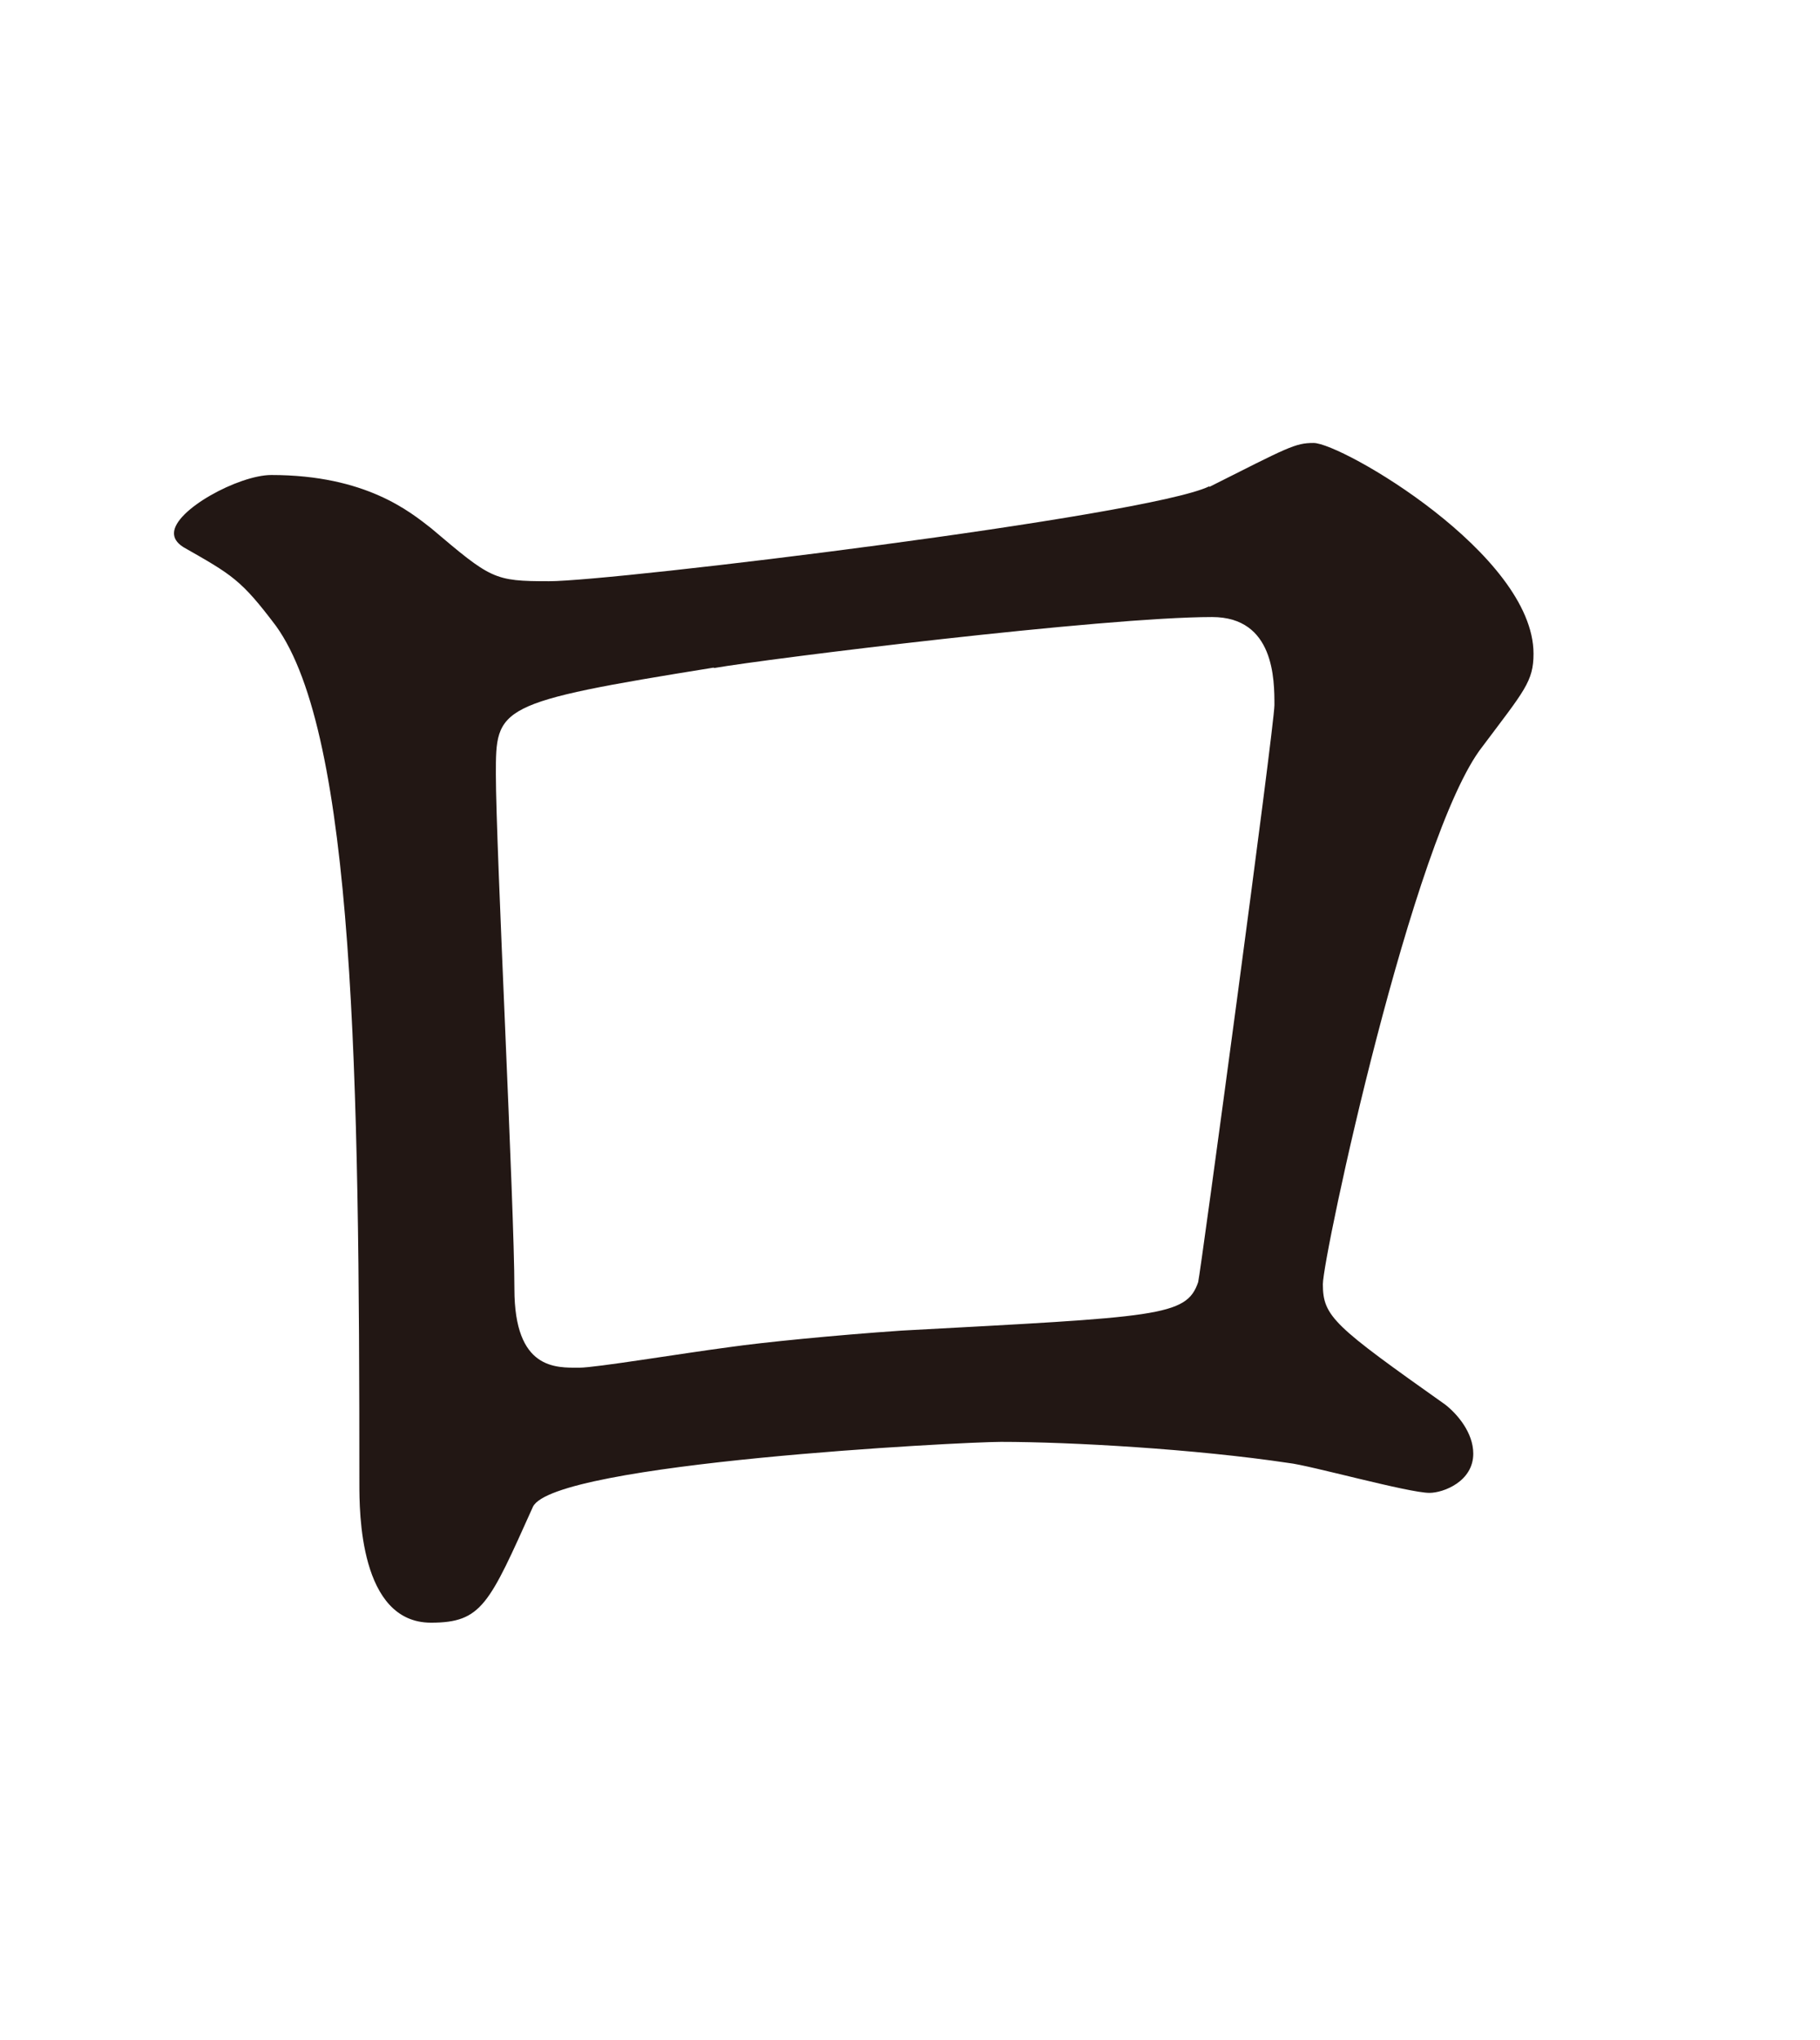
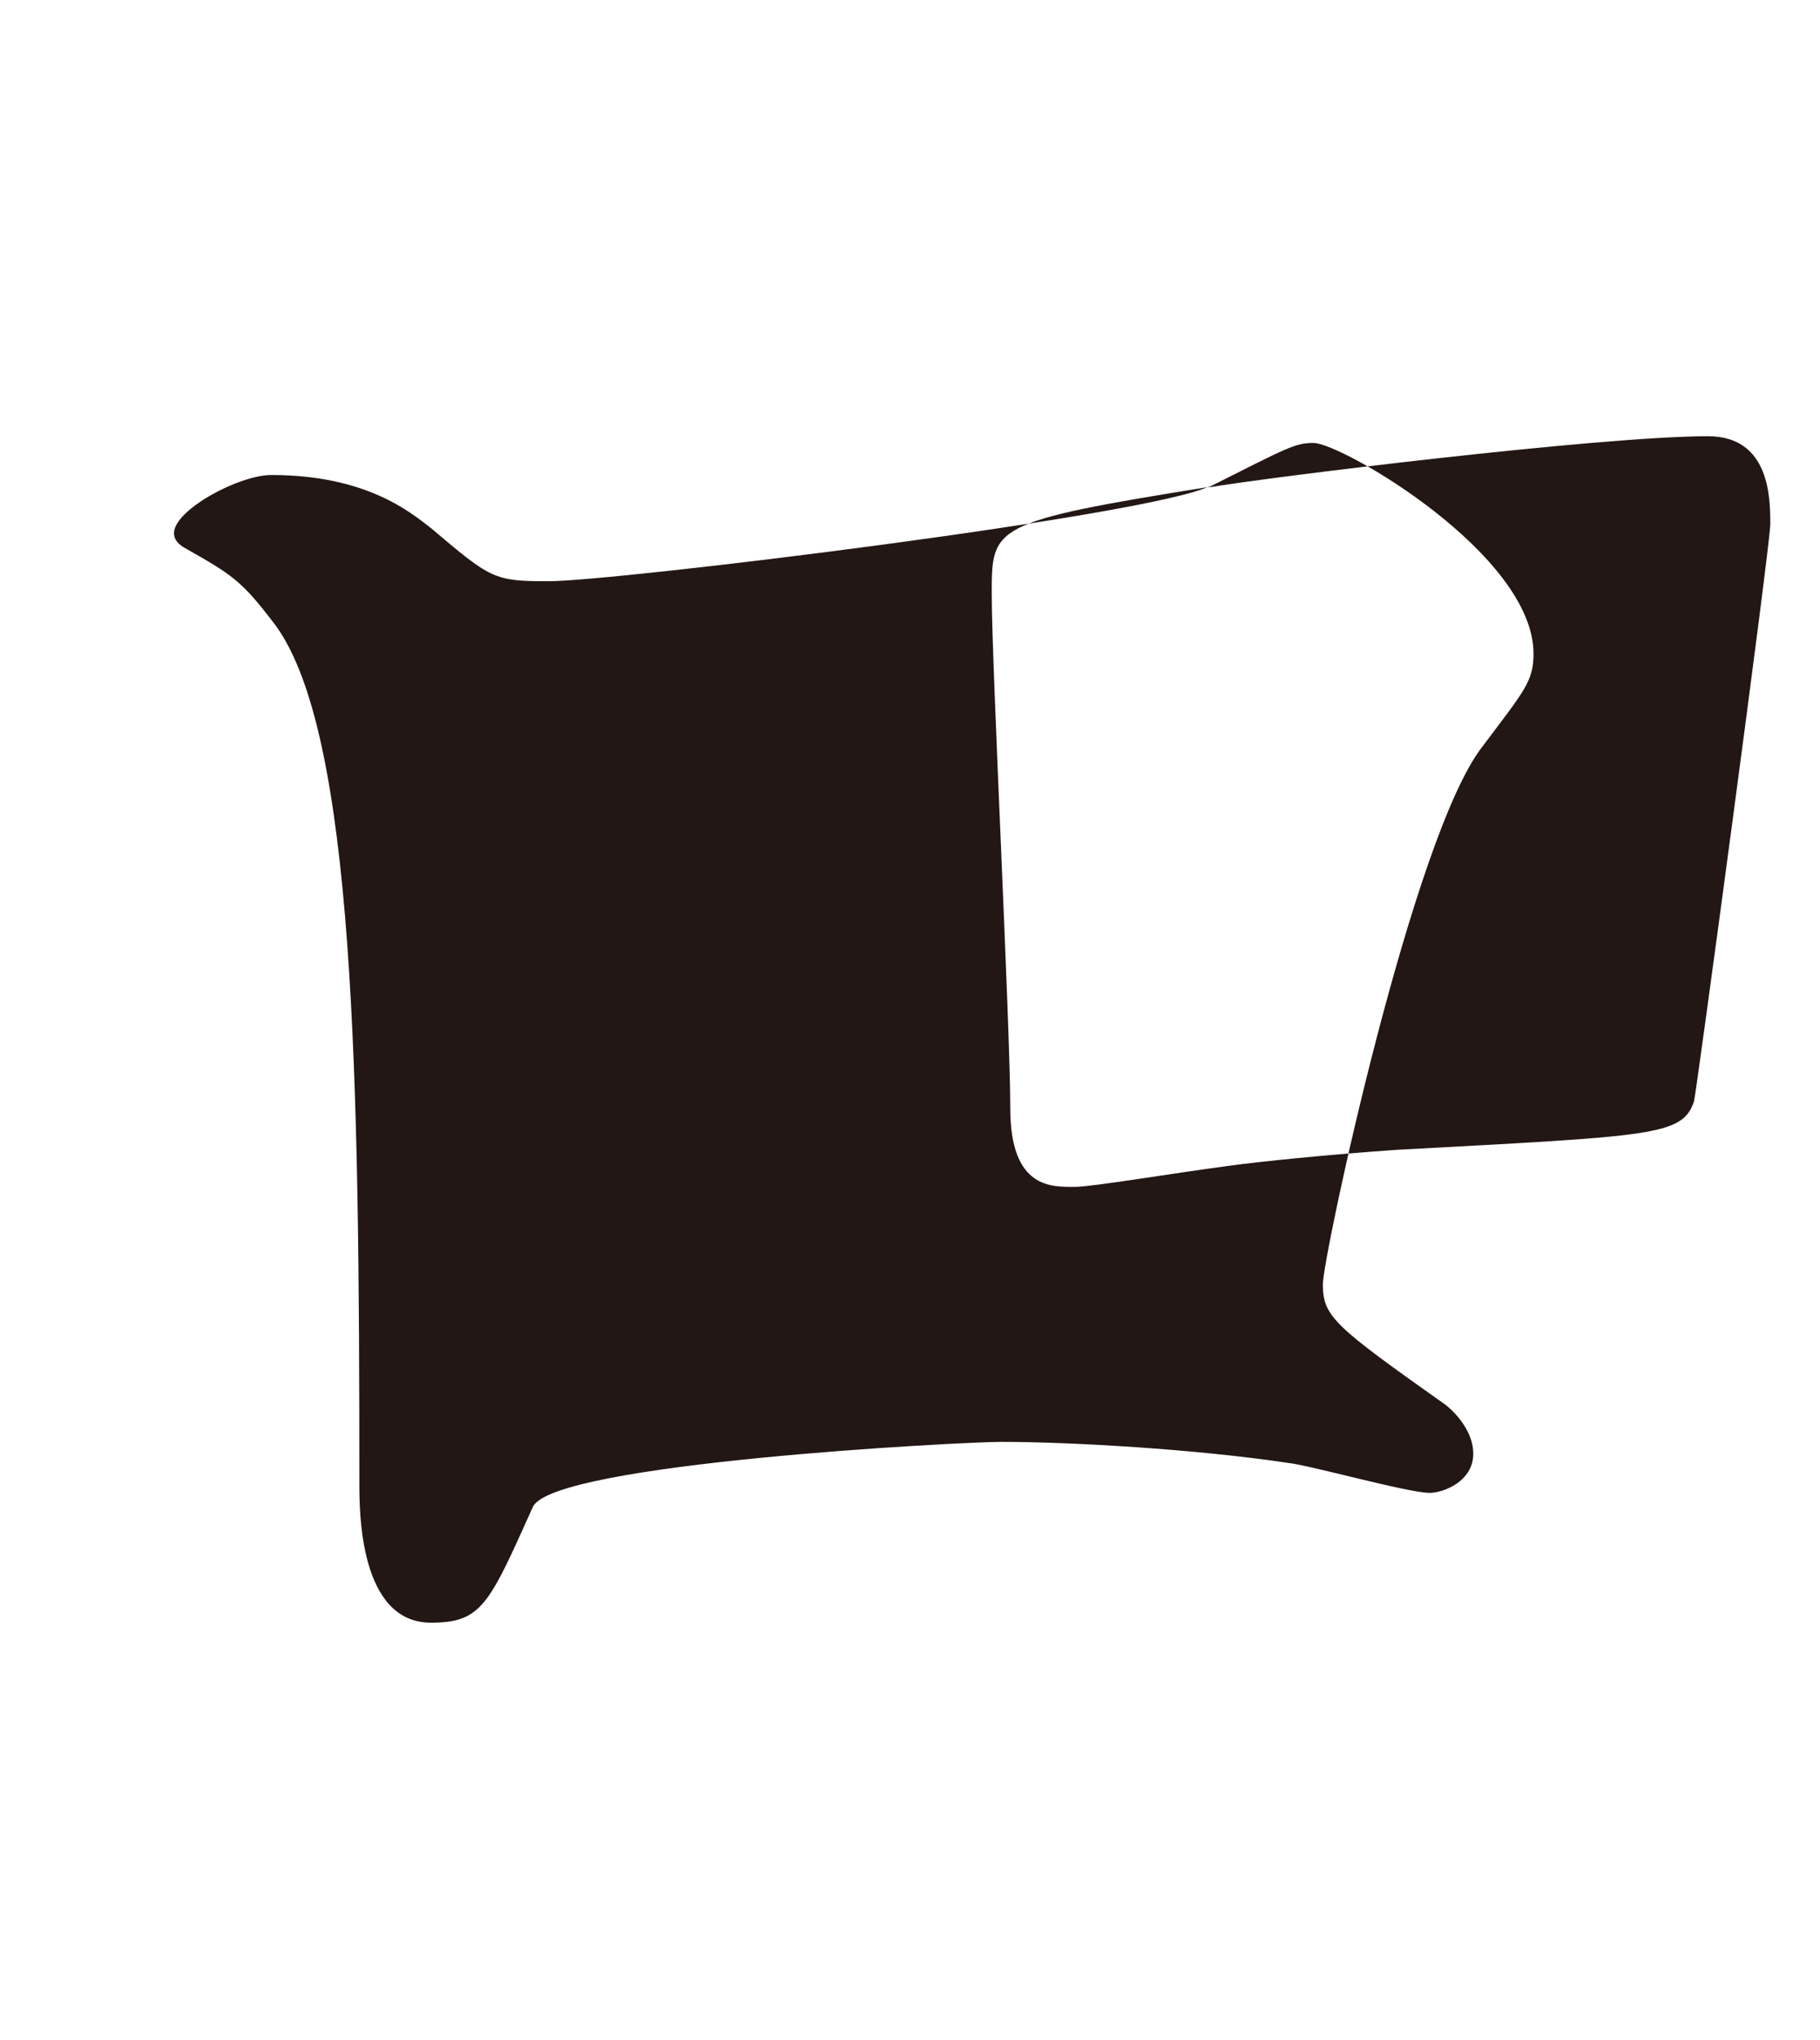
<svg xmlns="http://www.w3.org/2000/svg" id="_レイヤー_1" viewBox="0 0 43.2 48.4">
  <defs>
    <style>.cls-1{fill:none;}.cls-2{fill:#221714;}</style>
  </defs>
-   <path class="cls-2" d="M28.71,11.55c1.87-.94,2.03-1.04,2.47-1.04.66,0,5.22,2.64,5.22,5,0,.66-.22.88-1.21,2.2-1.65,2.09-3.79,12.1-3.79,12.76,0,.77.27.99,2.91,2.86.28.22.66.66.66,1.16,0,.66-.71.93-1.04.93-.5,0-2.86-.66-3.35-.71-2.2-.33-5.17-.5-6.82-.5-.93,0-10.61.5-11.11,1.54-1.04,2.31-1.21,2.75-2.42,2.75-1.7,0-1.7-2.64-1.7-3.3,0-9.62-.11-17.76-1.98-20.35-.83-1.1-1.04-1.21-2.2-1.87-.17-.11-.22-.22-.22-.33,0-.55,1.54-1.38,2.31-1.38,2.25,0,3.3.88,3.79,1.26,1.43,1.21,1.49,1.26,2.8,1.26,1.54,0,14.19-1.54,15.67-2.25ZM16.94,15.84c-5.17.83-5.17.93-5.17,2.53,0,1.71.44,10.28.44,12.21s.99,1.87,1.54,1.87c.39,0,2.37-.33,3.58-.49.77-.11,2.47-.28,4.07-.39,6.1-.33,6.76-.33,7.04-1.15.05-.17,1.81-13.2,1.81-13.69,0-.6,0-2.09-1.48-2.09-2.58,0-10.56.99-11.82,1.21Z" />
-   <rect class="cls-1" width="43.2" height="48.4" />
+   <path class="cls-2" d="M28.71,11.55c1.87-.94,2.03-1.04,2.47-1.04.66,0,5.22,2.64,5.22,5,0,.66-.22.88-1.21,2.2-1.65,2.09-3.79,12.1-3.79,12.76,0,.77.27.99,2.91,2.86.28.22.66.66.66,1.16,0,.66-.71.93-1.04.93-.5,0-2.86-.66-3.35-.71-2.2-.33-5.17-.5-6.82-.5-.93,0-10.61.5-11.11,1.54-1.04,2.31-1.21,2.75-2.42,2.75-1.7,0-1.7-2.64-1.7-3.3,0-9.62-.11-17.76-1.98-20.35-.83-1.1-1.04-1.21-2.2-1.87-.17-.11-.22-.22-.22-.33,0-.55,1.54-1.38,2.31-1.38,2.25,0,3.3.88,3.79,1.26,1.43,1.21,1.49,1.26,2.8,1.26,1.54,0,14.19-1.54,15.67-2.25Zc-5.17.83-5.17.93-5.17,2.53,0,1.71.44,10.28.44,12.21s.99,1.87,1.54,1.87c.39,0,2.37-.33,3.58-.49.77-.11,2.47-.28,4.07-.39,6.1-.33,6.76-.33,7.04-1.15.05-.17,1.81-13.2,1.81-13.69,0-.6,0-2.09-1.48-2.09-2.58,0-10.56.99-11.82,1.21Z" />
</svg>